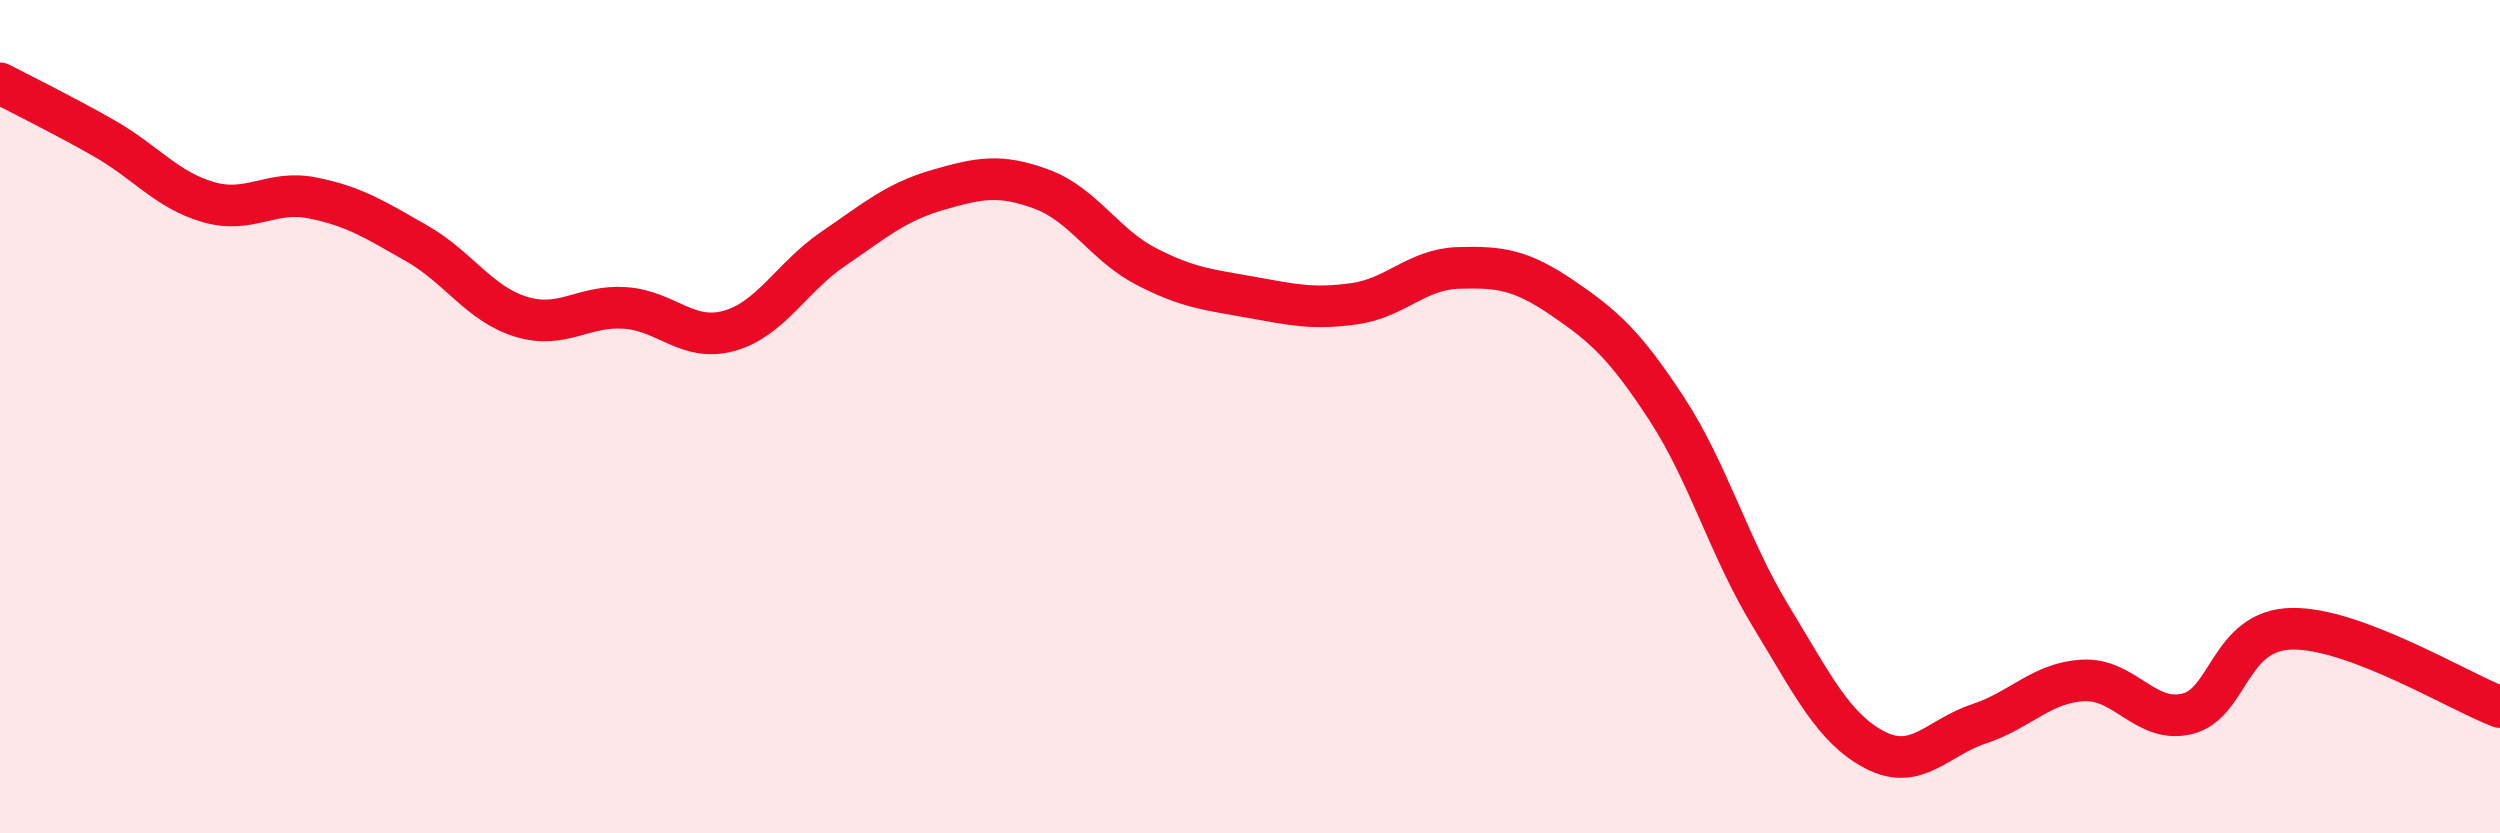
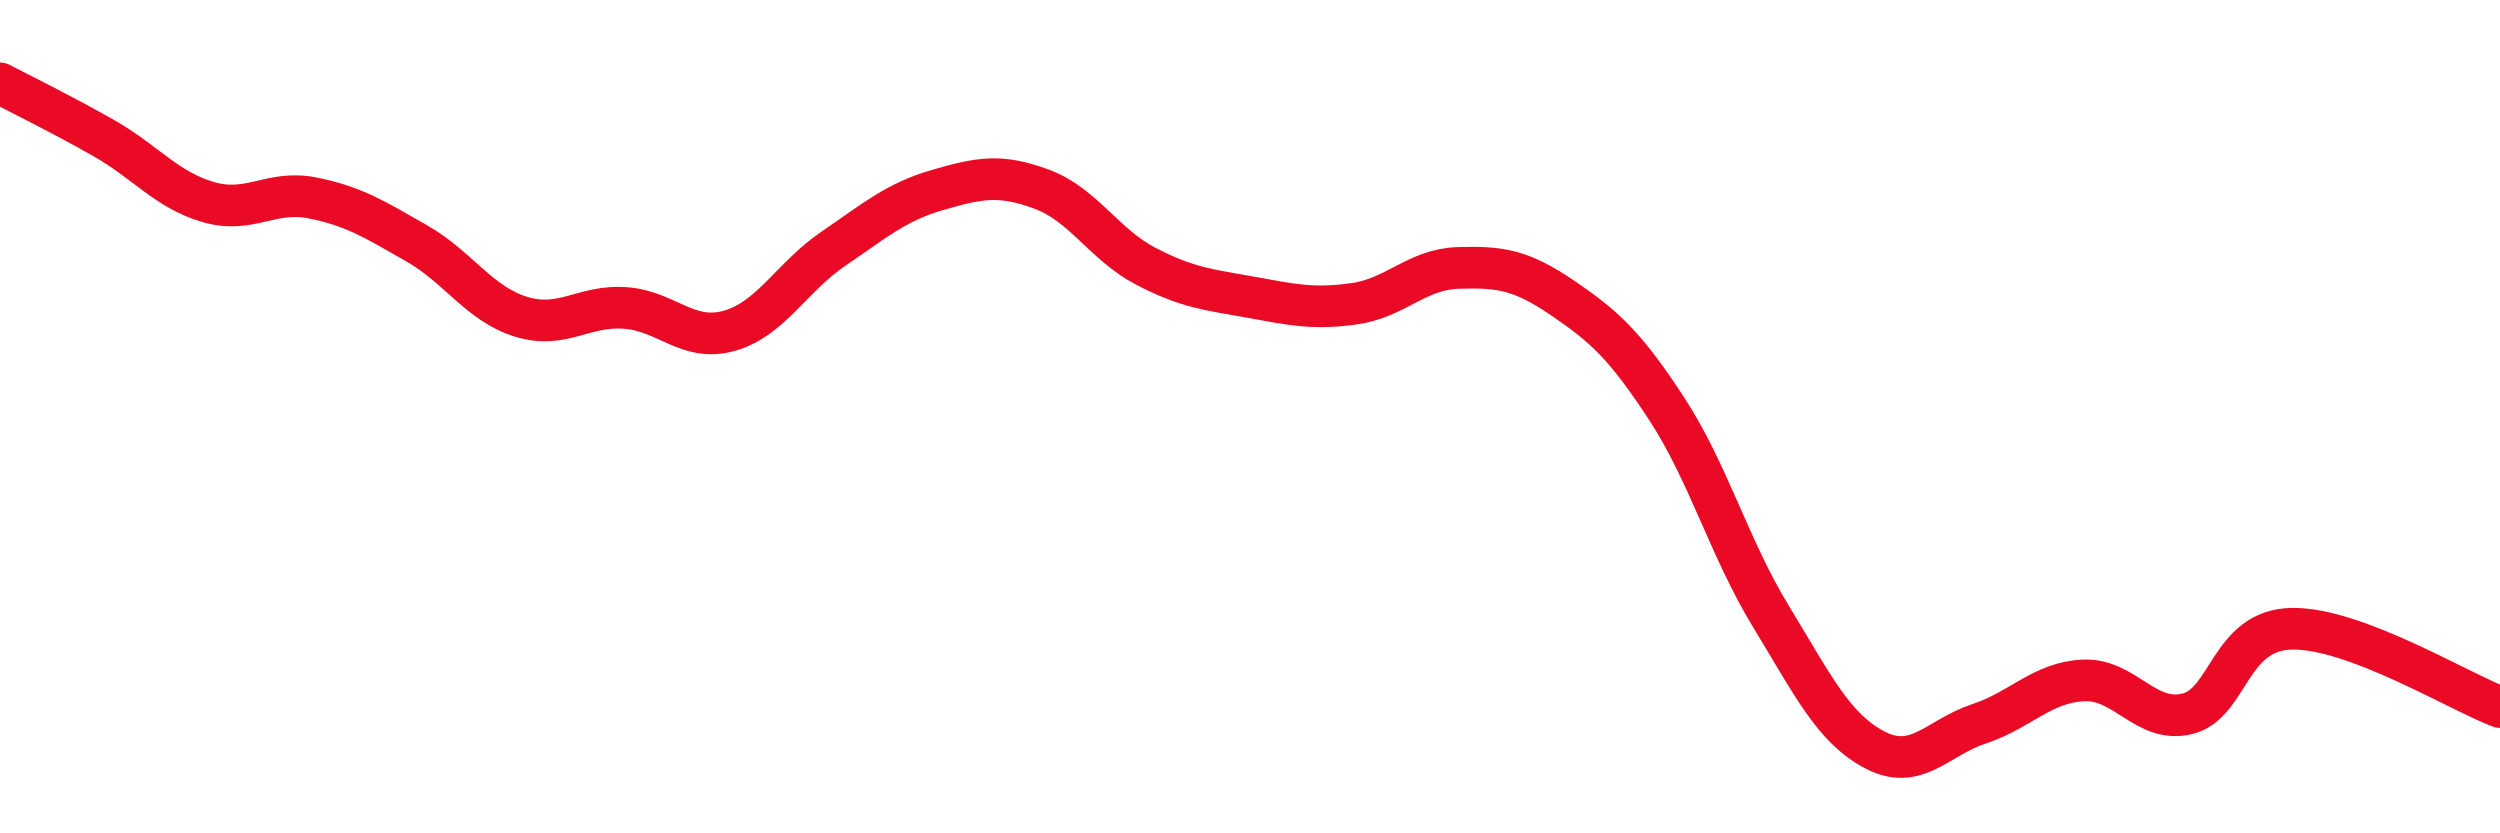
<svg xmlns="http://www.w3.org/2000/svg" width="60" height="20" viewBox="0 0 60 20">
-   <path d="M 0,2 C 0.5,2.26 1.5,2.75 2.5,3.32 C 3.5,3.89 4,4.56 5,4.85 C 6,5.14 6.5,4.55 7.5,4.75 C 8.5,4.95 9,5.27 10,5.84 C 11,6.41 11.5,7.29 12.5,7.6 C 13.5,7.91 14,7.32 15,7.39 C 16,7.46 16.5,8.22 17.5,7.94 C 18.5,7.66 19,6.65 20,5.97 C 21,5.29 21.5,4.85 22.5,4.56 C 23.5,4.27 24,4.17 25,4.54 C 26,4.91 26.5,5.87 27.5,6.39 C 28.5,6.91 29,6.95 30,7.13 C 31,7.31 31.5,7.43 32.5,7.29 C 33.5,7.15 34,6.46 35,6.43 C 36,6.4 36.5,6.47 37.5,7.15 C 38.5,7.83 39,8.28 40,9.81 C 41,11.34 41.5,13.15 42.5,14.79 C 43.5,16.43 44,17.48 45,18 C 46,18.52 46.5,17.7 47.5,17.37 C 48.5,17.04 49,16.38 50,16.33 C 51,16.28 51.5,17.38 52.5,17.13 C 53.5,16.88 53.5,15.12 55,15.09 C 56.5,15.06 59,16.59 60,16.97L60 20L0 20Z" fill="#EB0A25" opacity="0.1" stroke-linecap="round" stroke-linejoin="round" />
  <path d="M 0,2 C 0.5,2.26 1.5,2.75 2.5,3.32 C 3.5,3.89 4,4.56 5,4.85 C 6,5.14 6.5,4.55 7.5,4.75 C 8.5,4.95 9,5.27 10,5.84 C 11,6.41 11.5,7.29 12.5,7.6 C 13.5,7.91 14,7.32 15,7.39 C 16,7.46 16.5,8.22 17.5,7.94 C 18.5,7.66 19,6.65 20,5.97 C 21,5.29 21.5,4.85 22.5,4.56 C 23.5,4.27 24,4.17 25,4.54 C 26,4.91 26.5,5.87 27.5,6.39 C 28.5,6.91 29,6.95 30,7.13 C 31,7.31 31.5,7.43 32.5,7.29 C 33.5,7.15 34,6.46 35,6.43 C 36,6.4 36.5,6.47 37.5,7.15 C 38.5,7.83 39,8.28 40,9.81 C 41,11.34 41.5,13.15 42.5,14.79 C 43.5,16.43 44,17.48 45,18 C 46,18.52 46.5,17.7 47.5,17.37 C 48.5,17.04 49,16.38 50,16.33 C 51,16.28 51.5,17.38 52.5,17.13 C 53.5,16.88 53.5,15.12 55,15.09 C 56.5,15.06 59,16.59 60,16.97" stroke="#EB0A25" stroke-width="1" fill="none" stroke-linecap="round" stroke-linejoin="round" />
</svg>